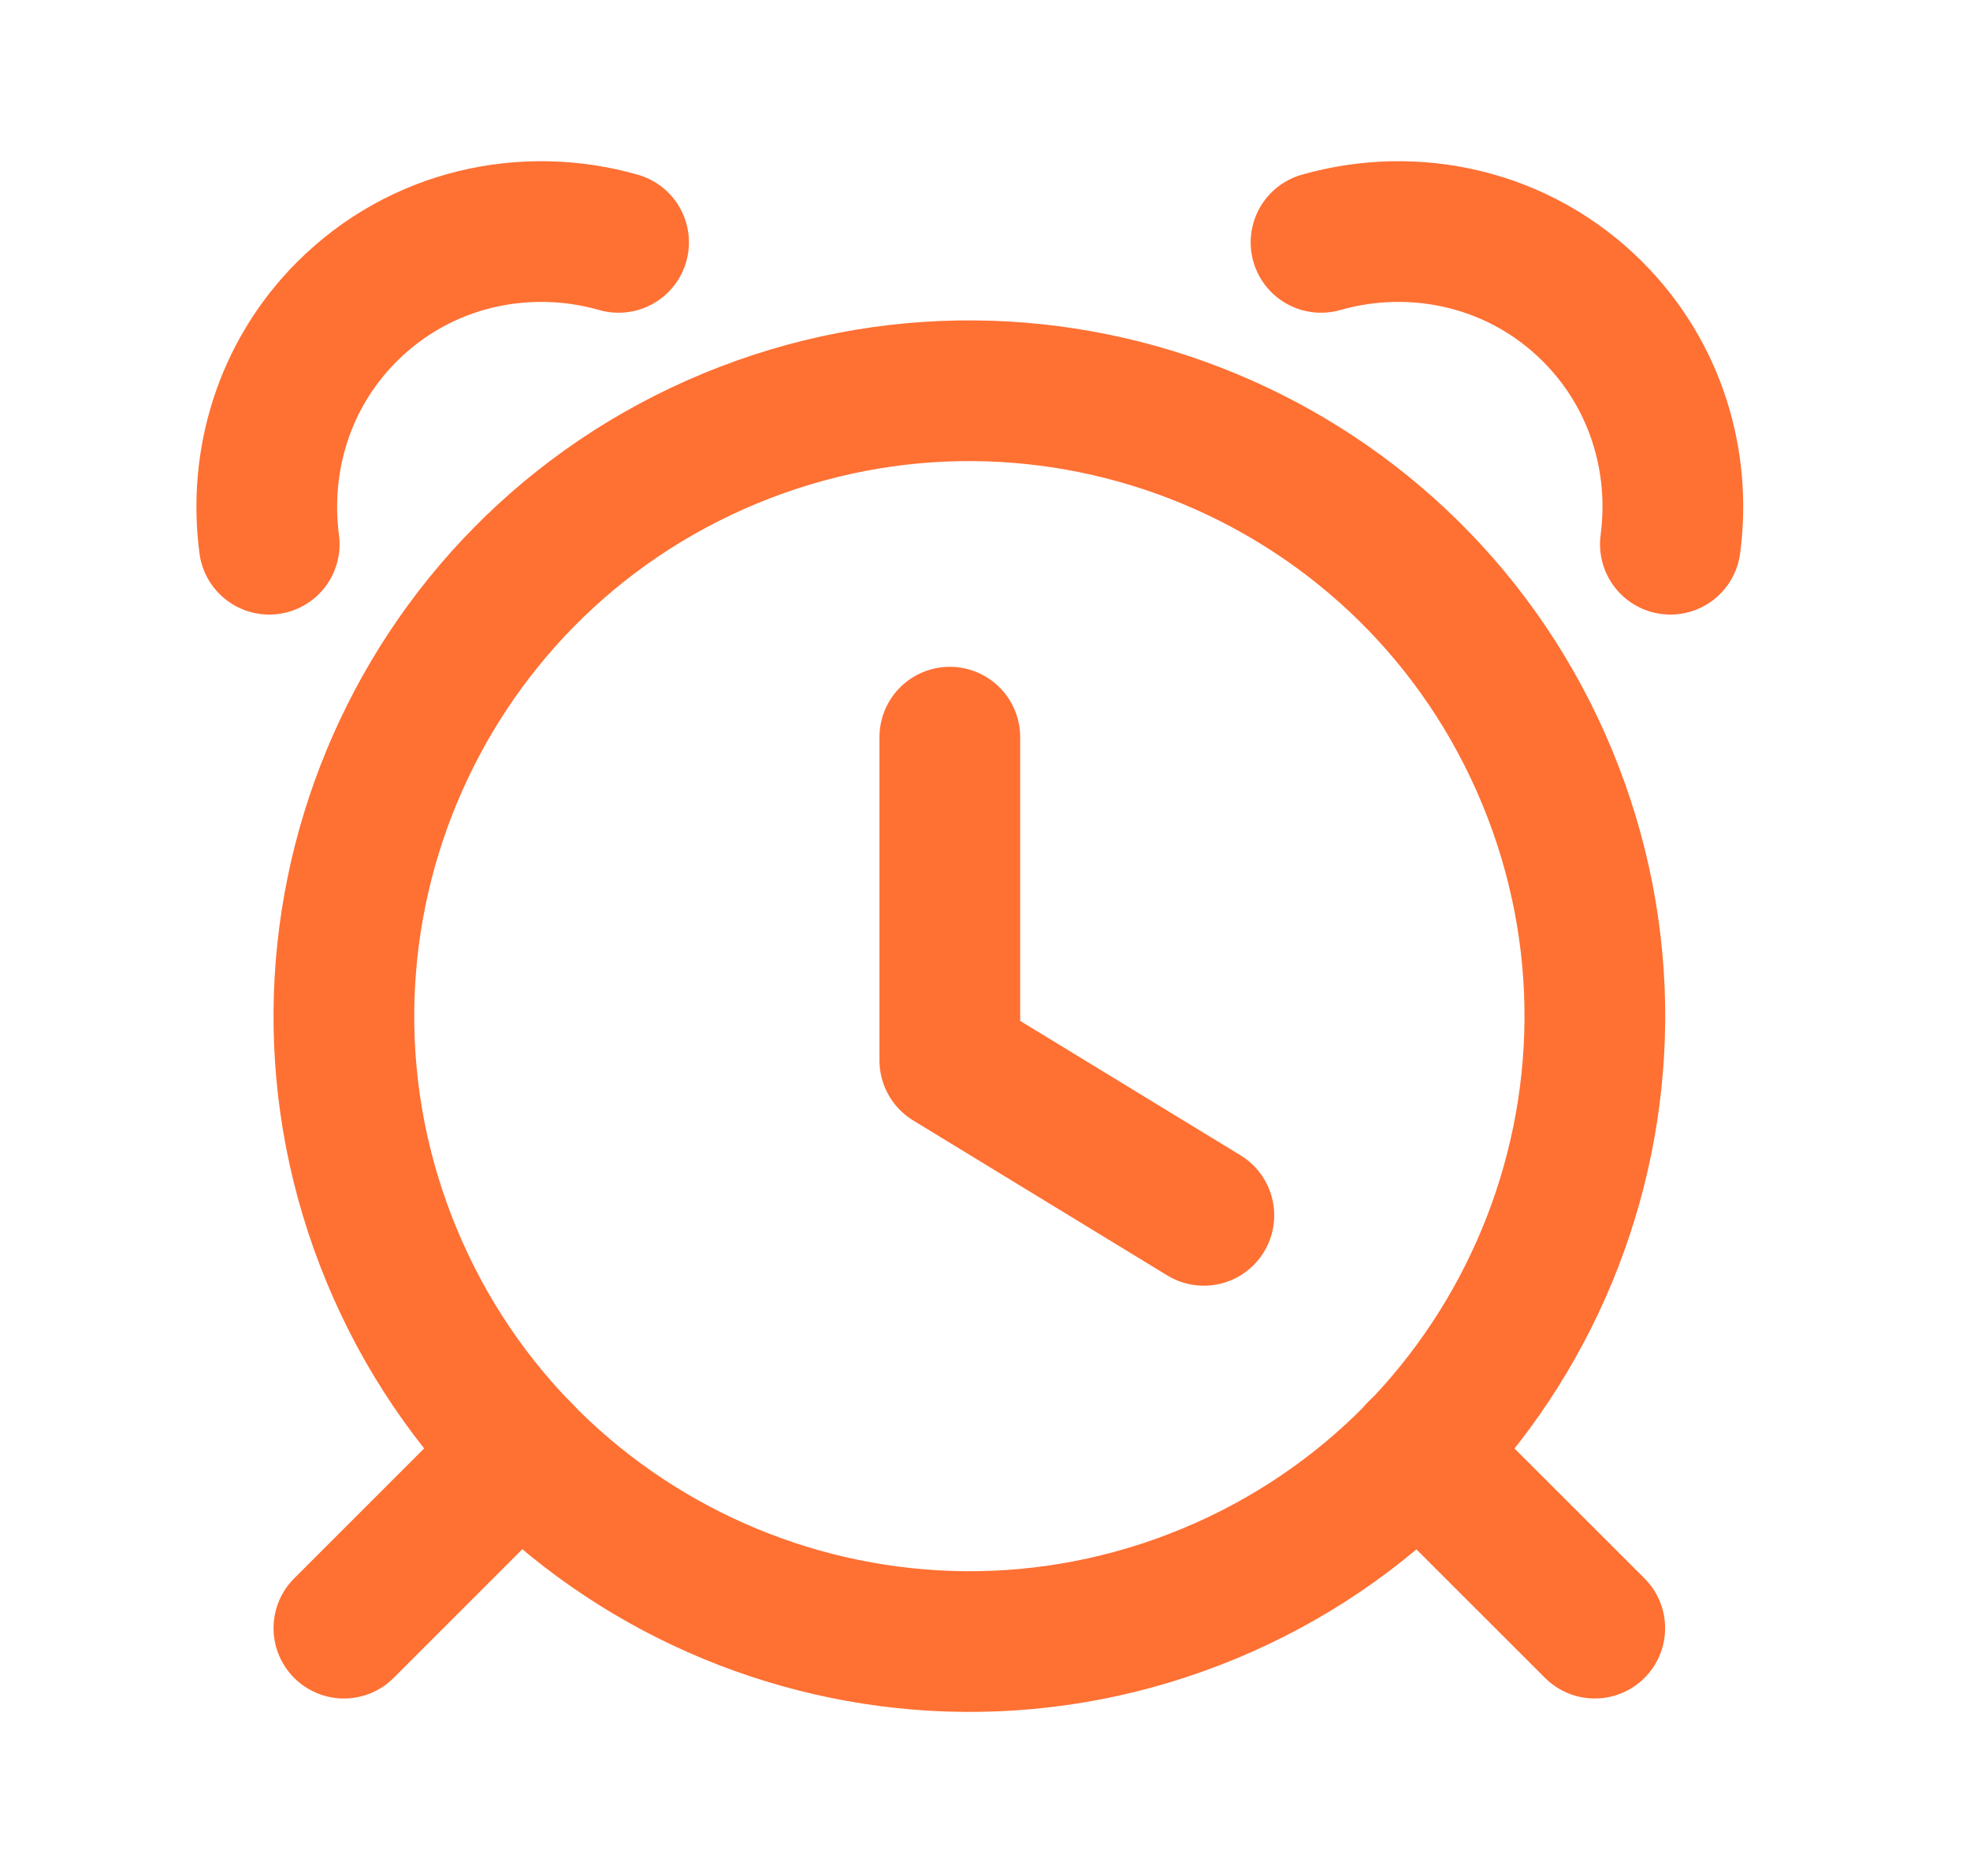
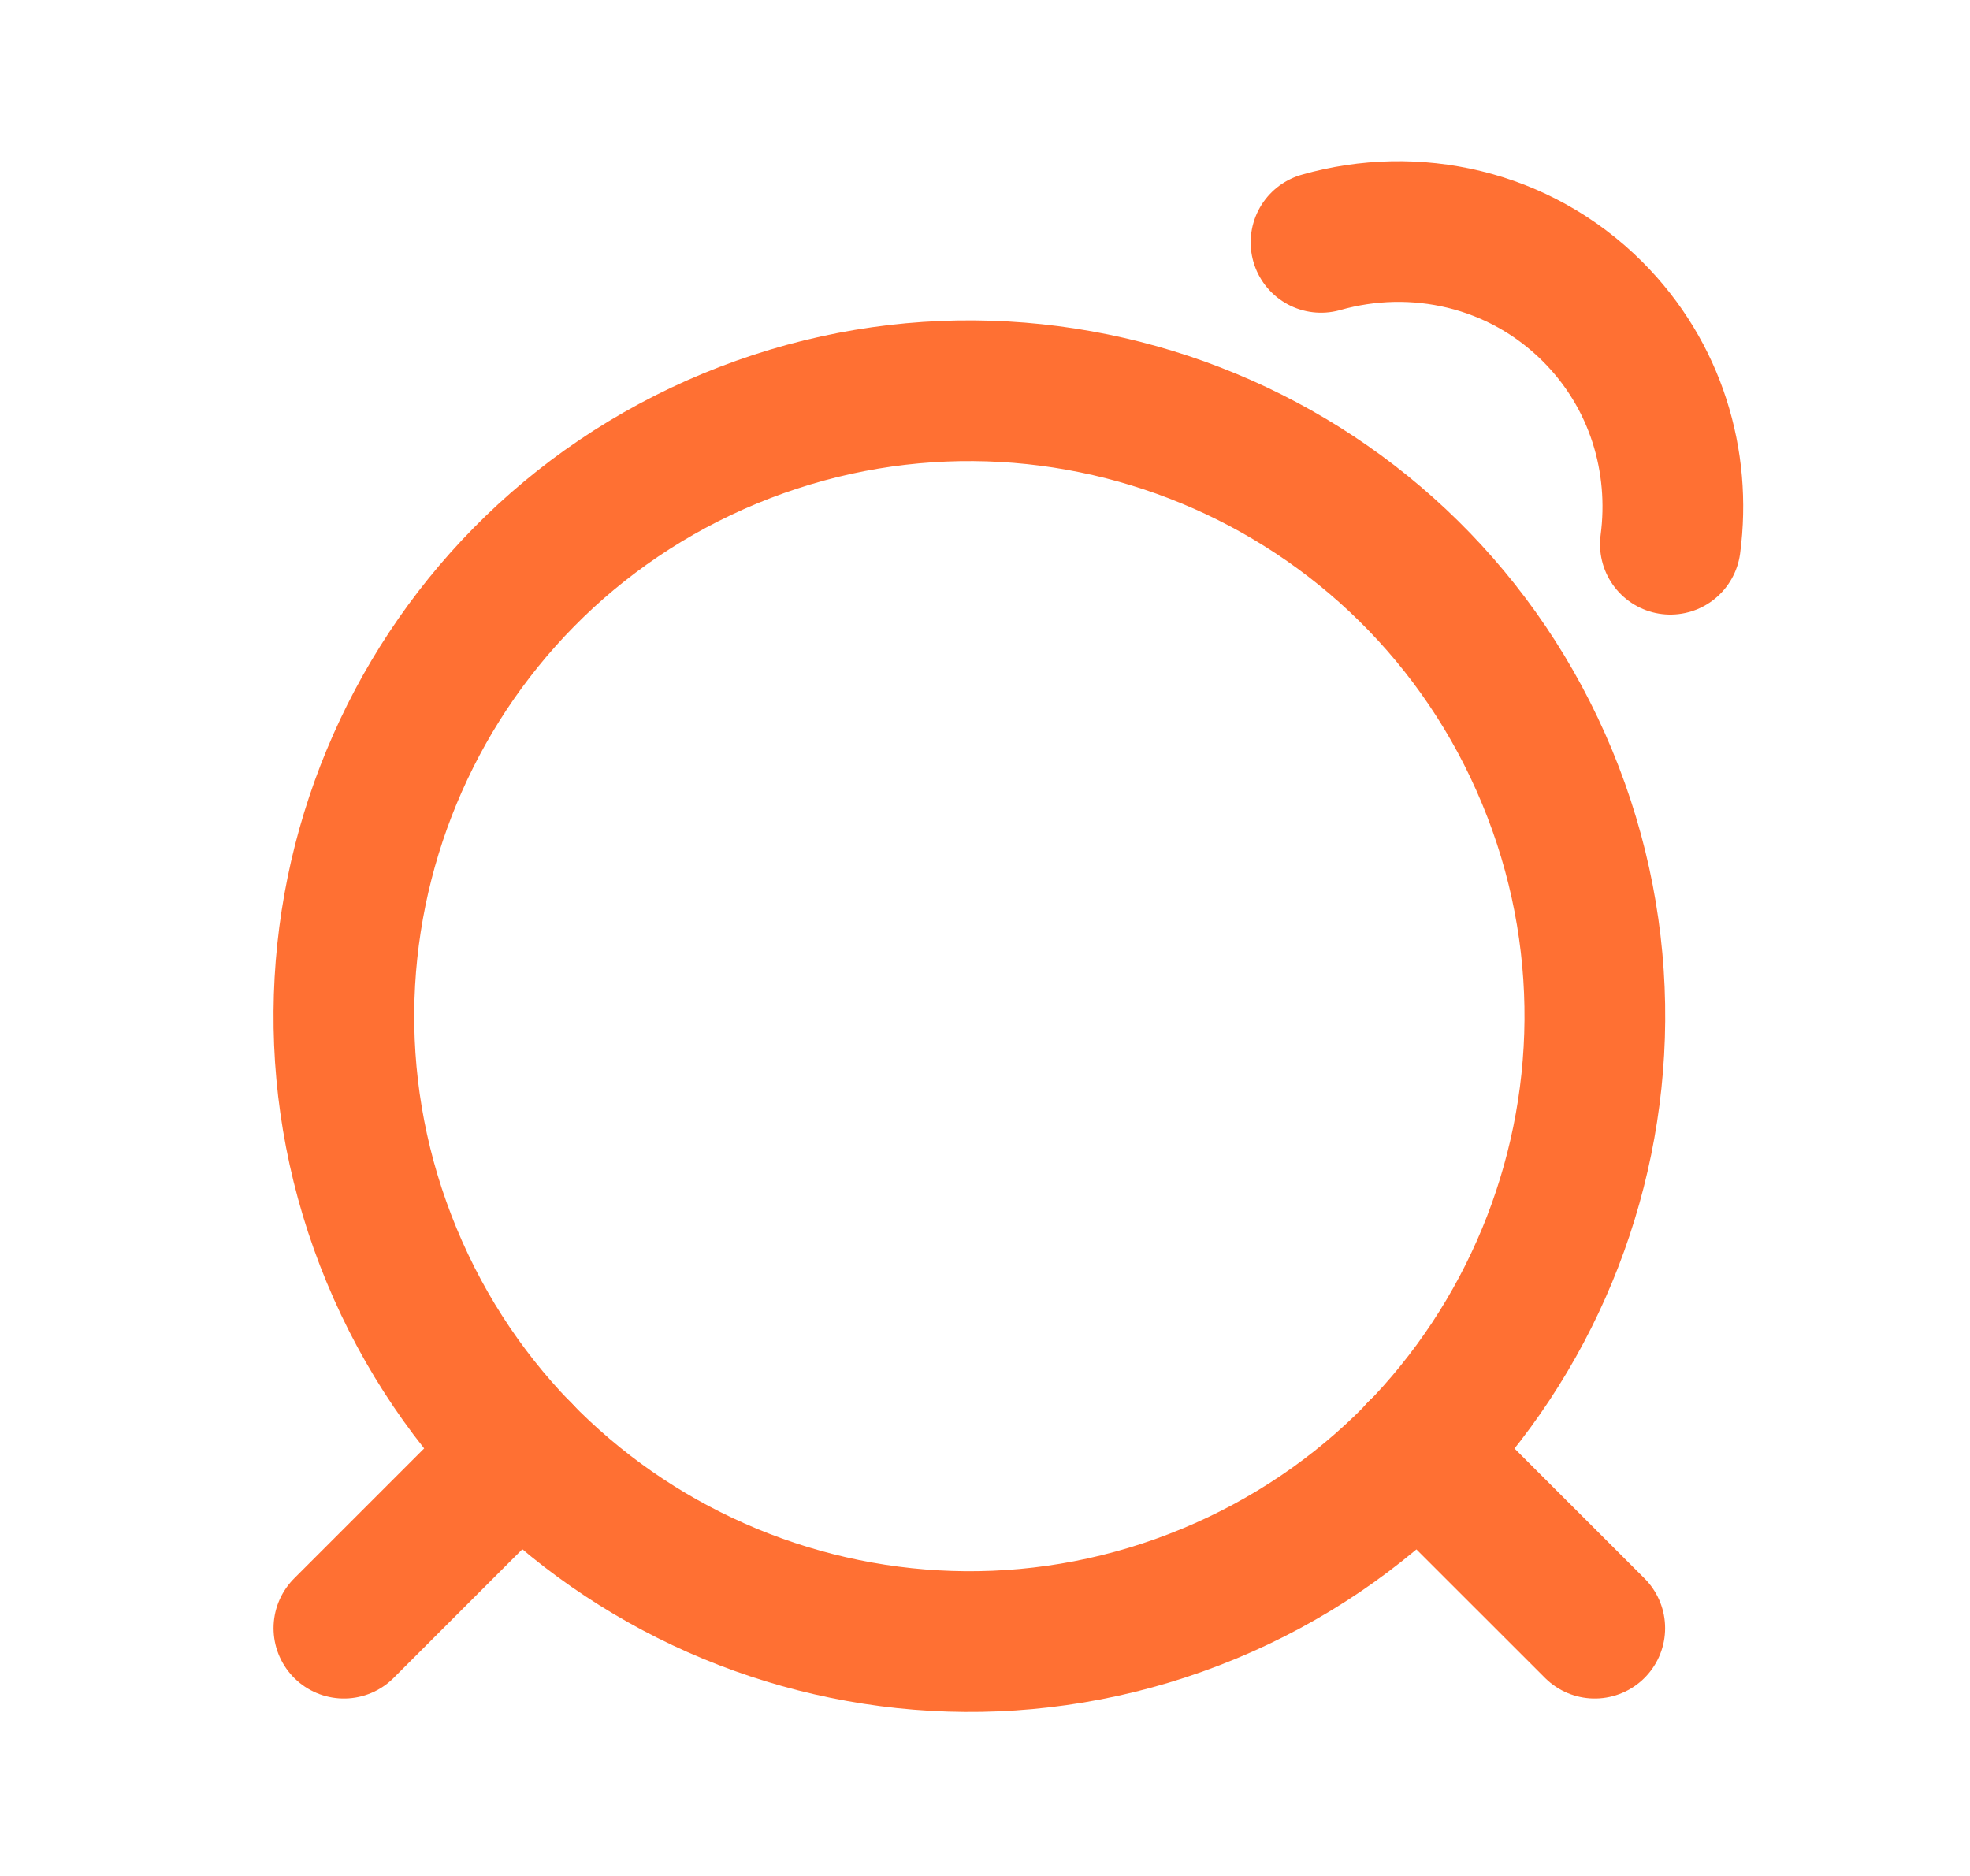
<svg xmlns="http://www.w3.org/2000/svg" width="21" height="20" viewBox="0 0 21 20" fill="none">
  <path d="M17 17.358L15.116 15.475" stroke="#FF7033" stroke-width="1.5" stroke-linecap="round" stroke-linejoin="round" />
  <path d="M5.549 15.475L3.666 17.358" stroke="#FF7033" stroke-width="1.5" stroke-linecap="round" stroke-linejoin="round" />
  <path d="M7.782 4.675C11.184 3.266 15.083 4.881 16.492 8.283C17.901 11.684 16.285 15.584 12.885 16.992C9.483 18.401 5.584 16.785 4.175 13.384C2.766 9.984 4.381 6.084 7.782 4.675" stroke="#FF7033" stroke-width="1.5" stroke-linecap="round" stroke-linejoin="round" />
-   <path d="M10.125 7.859V11.305L12.833 12.957" stroke="#FF7033" stroke-width="1.5" stroke-linecap="round" stroke-linejoin="round" />
-   <path d="M6.594 2.584C5.597 2.3 4.483 2.538 3.698 3.323C3.022 4 2.754 4.921 2.87 5.802" stroke="#FF7033" stroke-width="1.5" stroke-linecap="round" stroke-linejoin="round" />
  <path d="M14.082 2.584C15.079 2.3 16.193 2.538 16.978 3.323C17.654 4 17.923 4.921 17.806 5.802" stroke="#FF7033" stroke-width="1.5" stroke-linecap="round" stroke-linejoin="round" />
</svg>